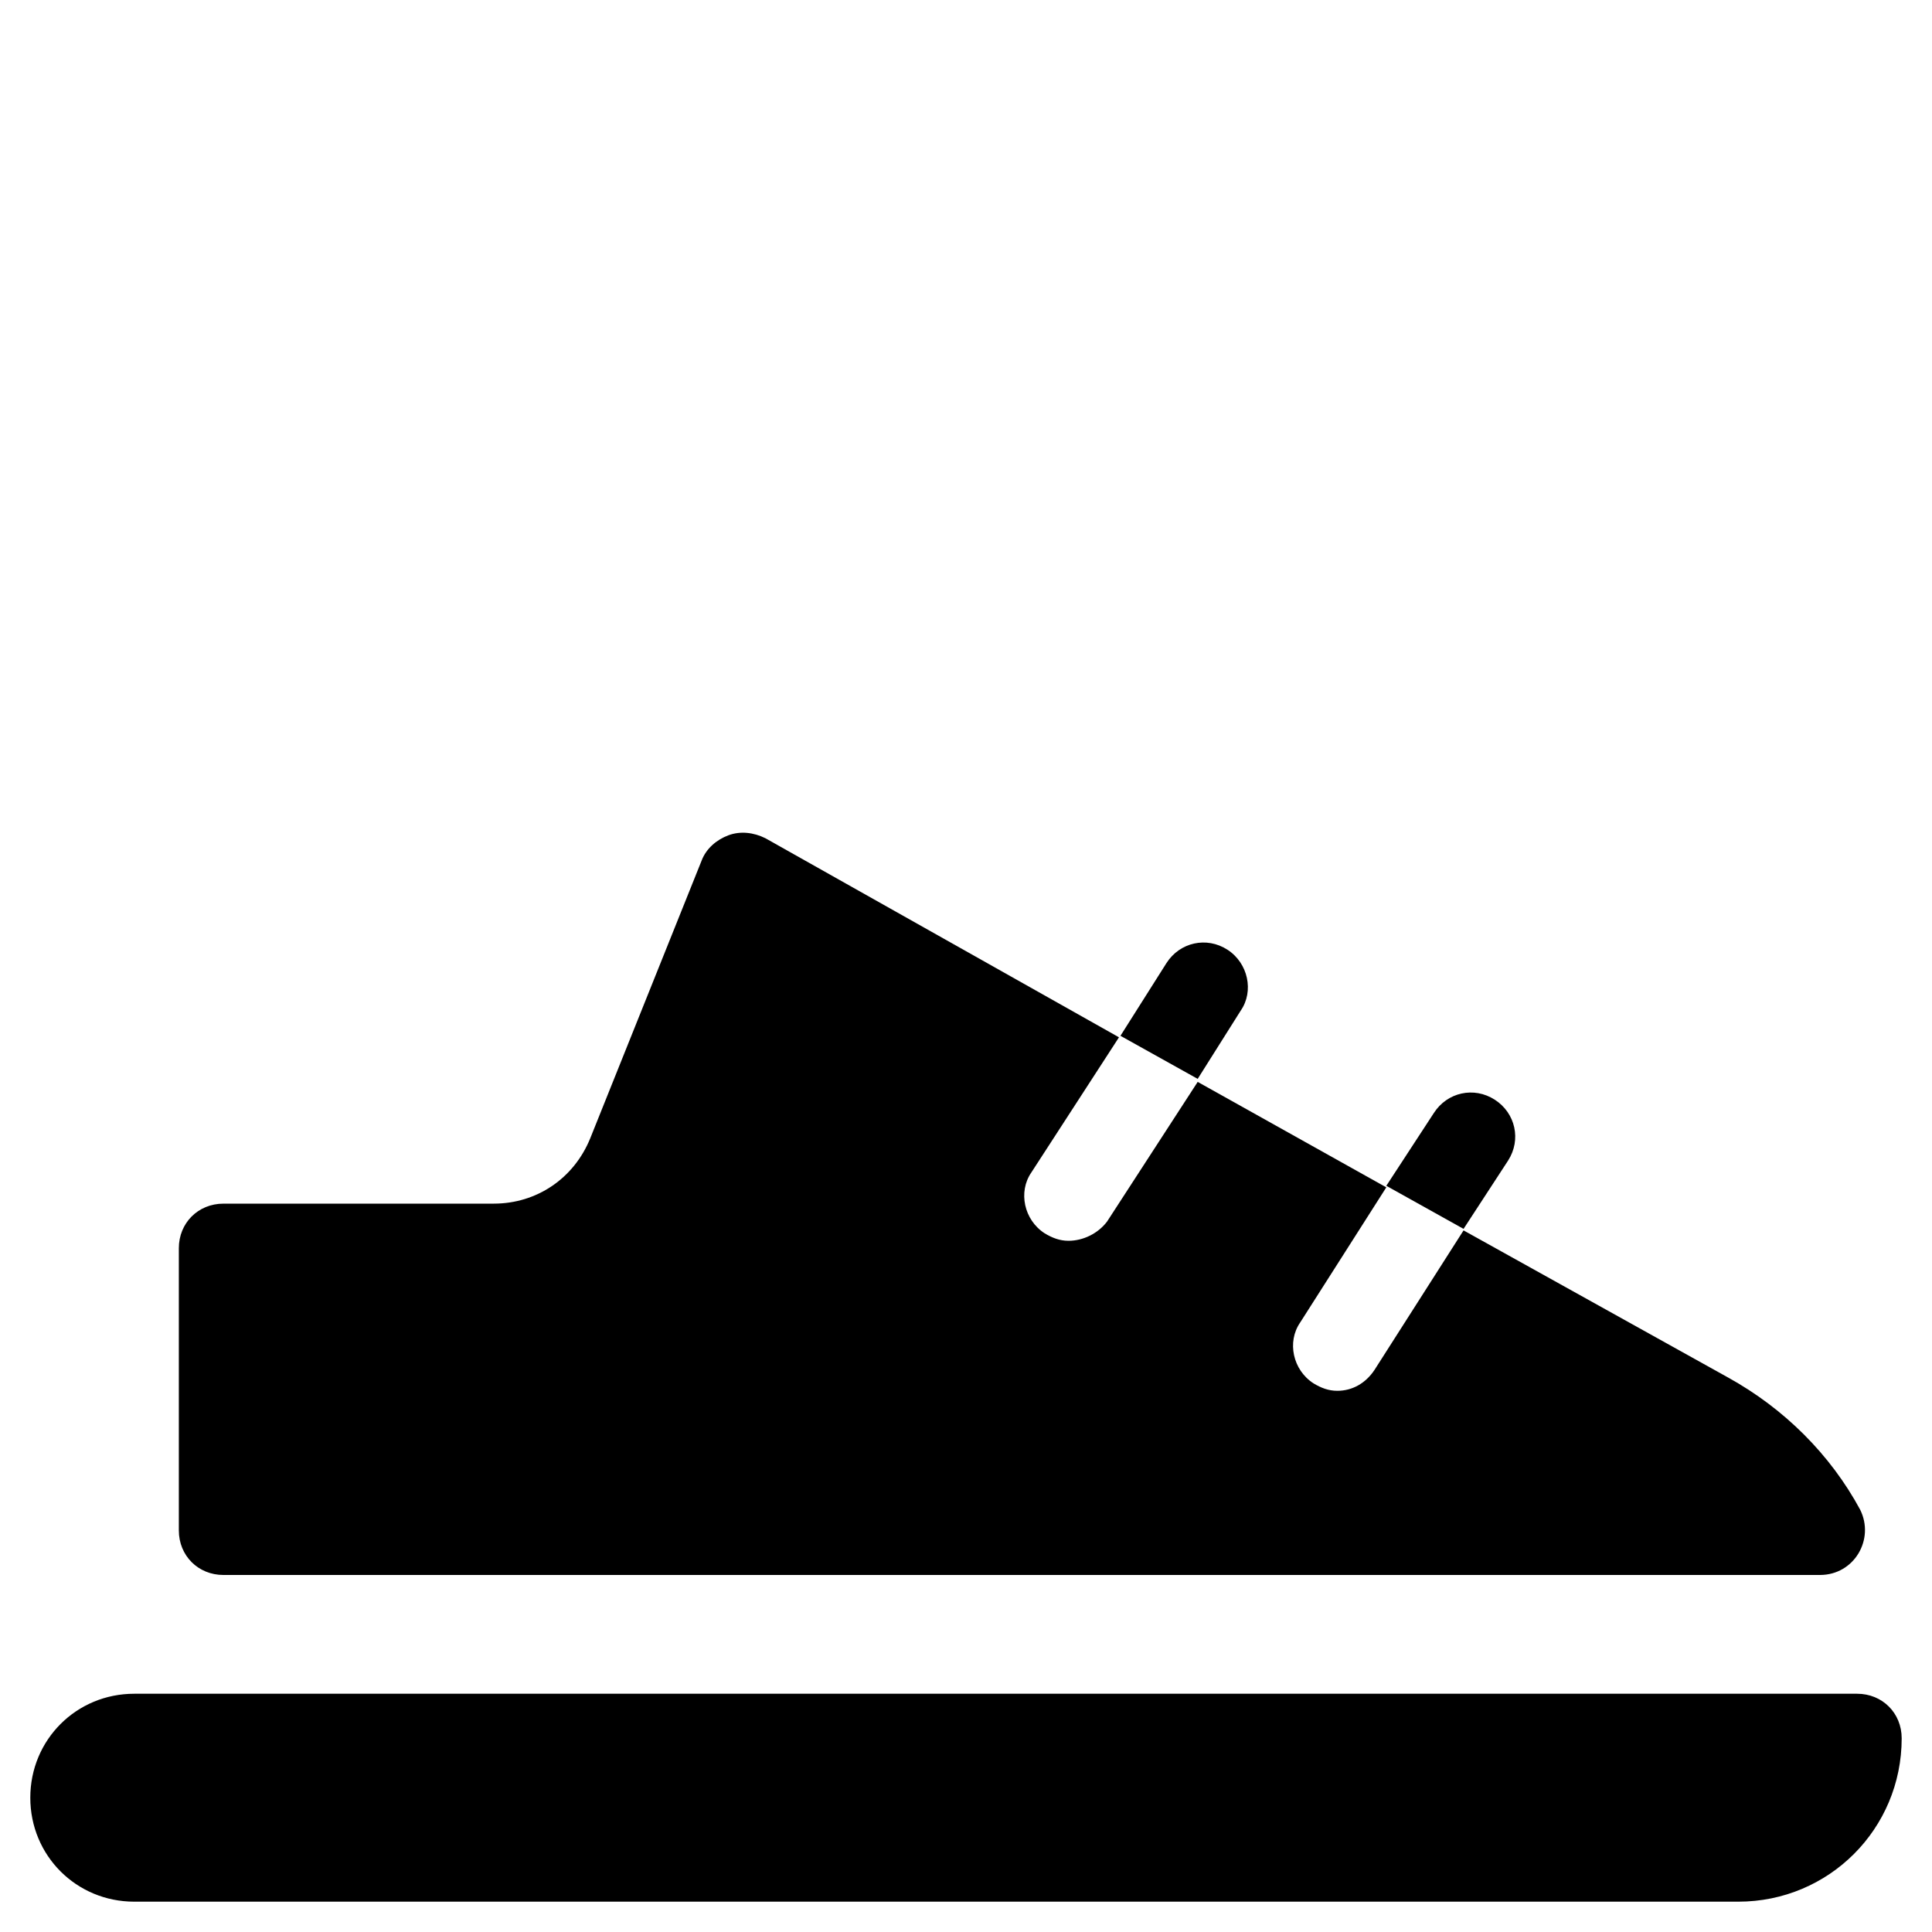
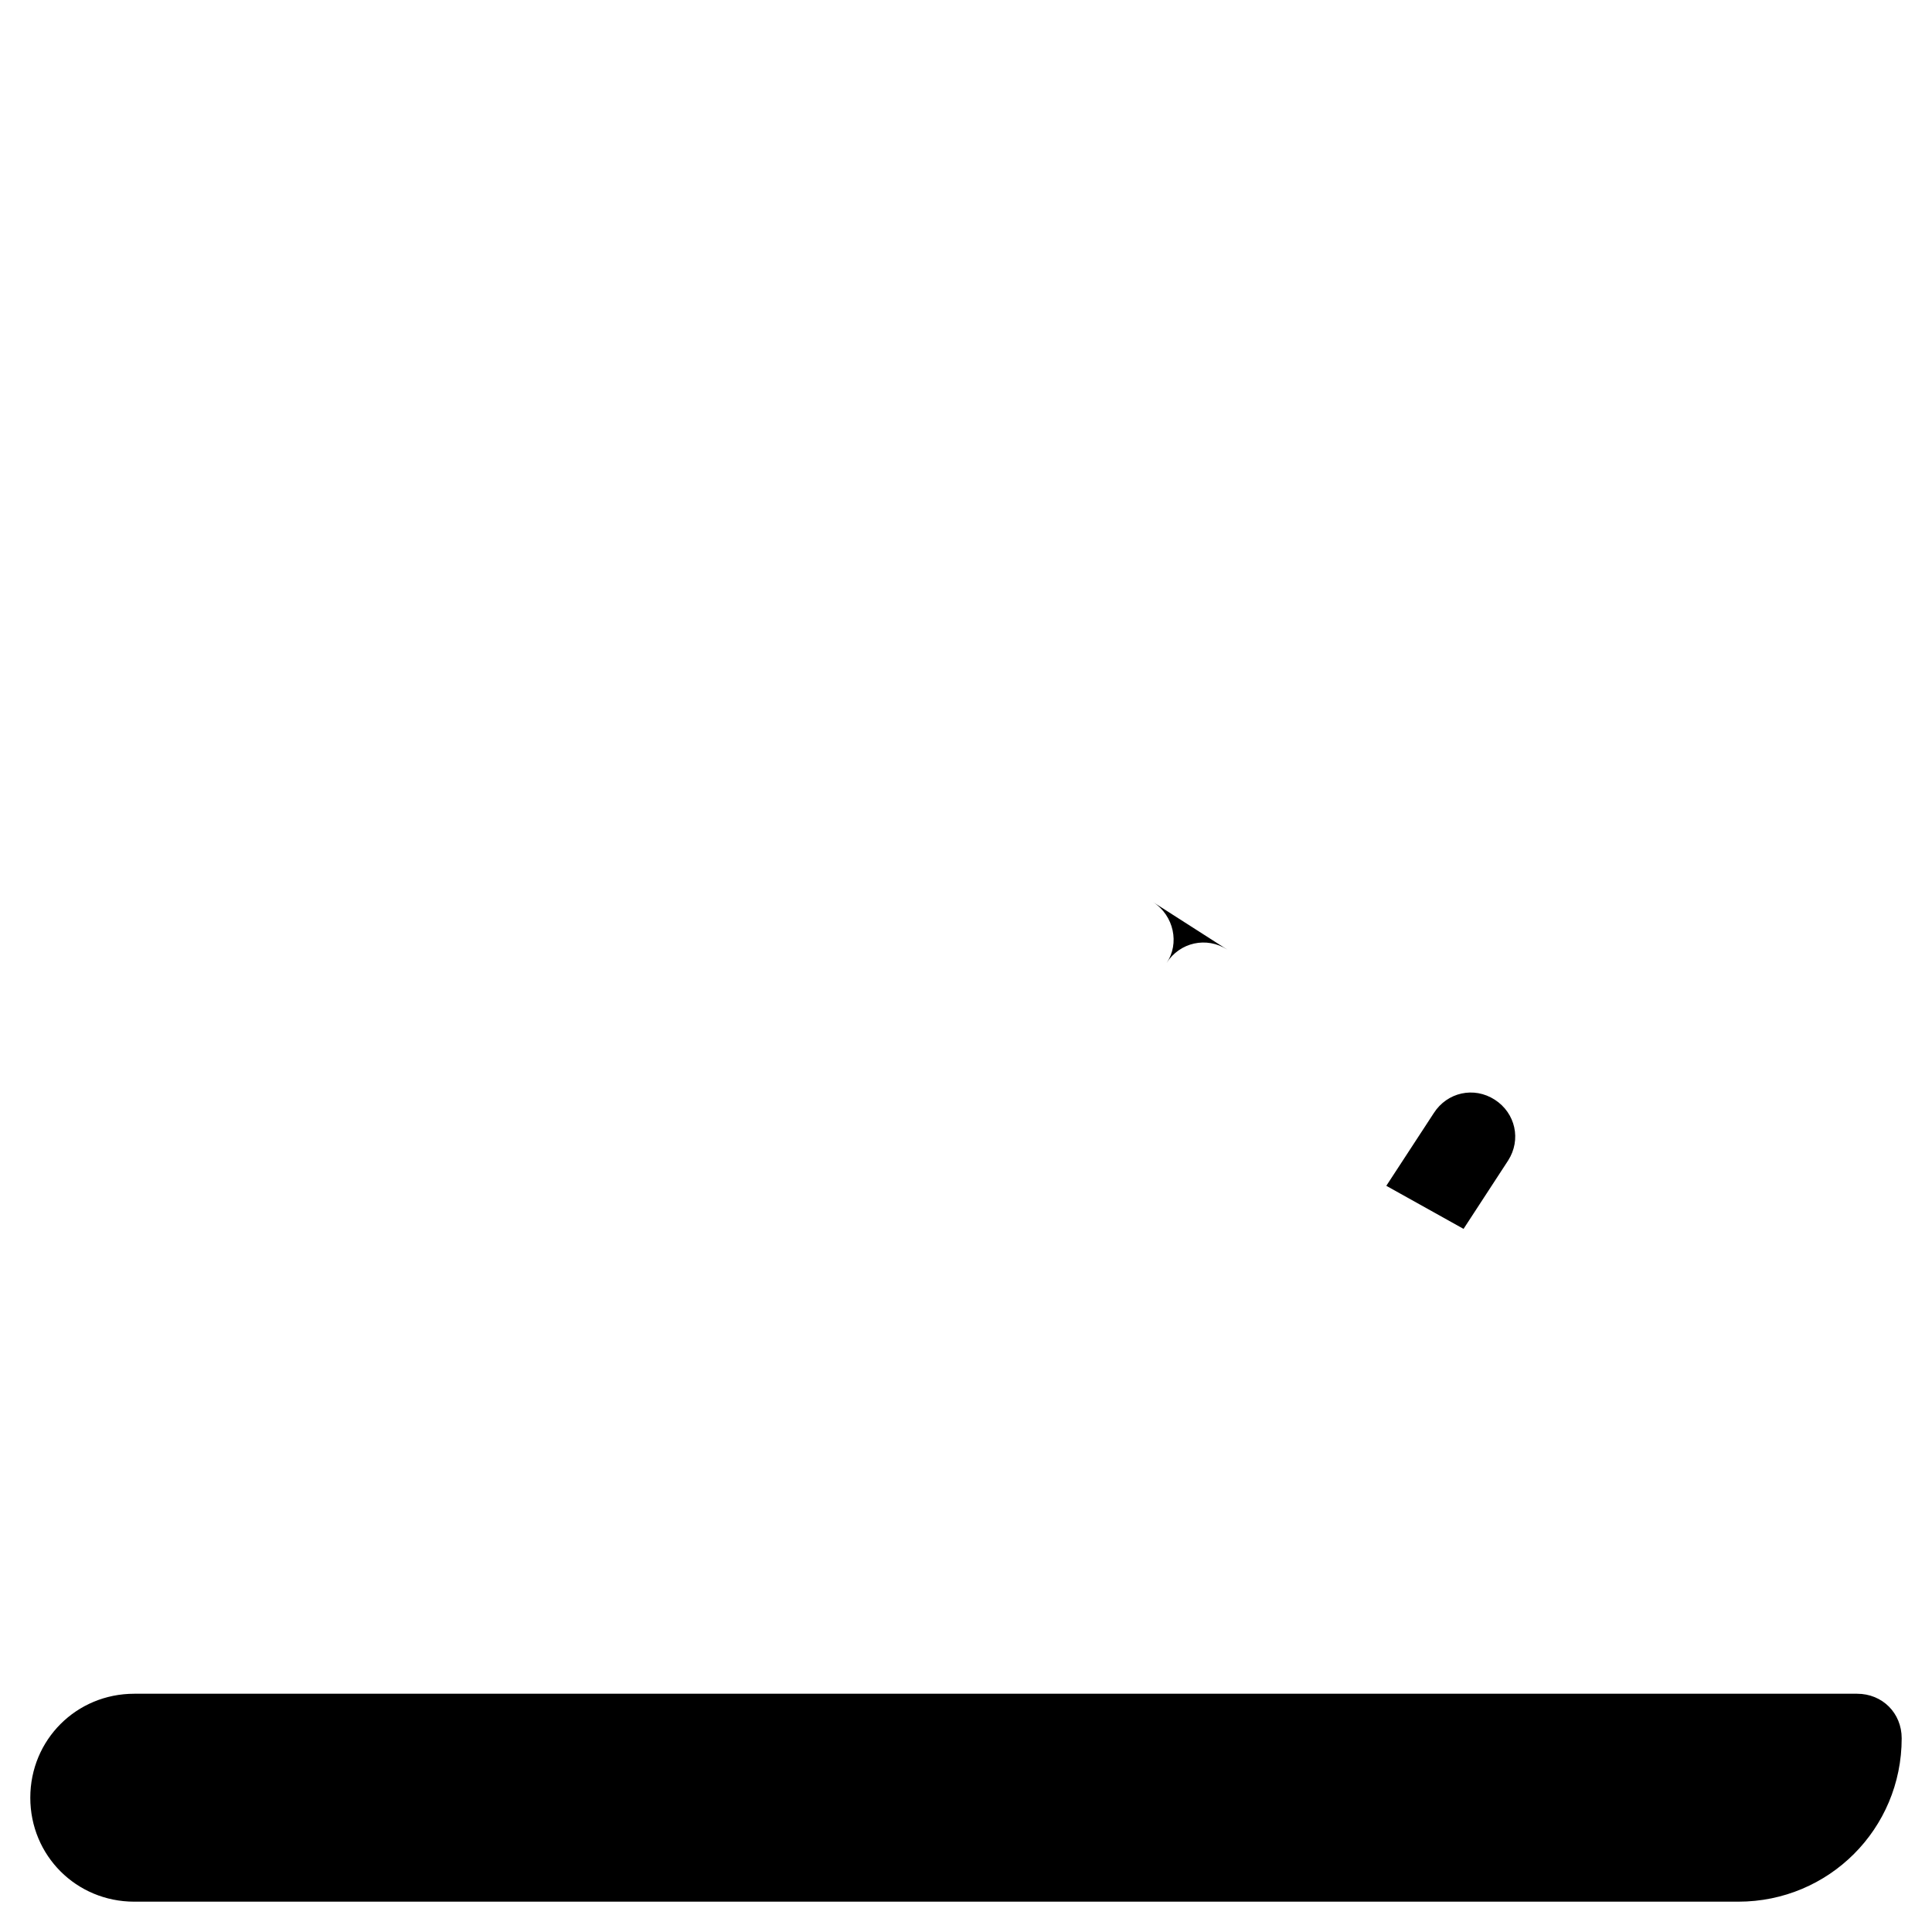
<svg xmlns="http://www.w3.org/2000/svg" fill="#000000" width="800px" height="800px" version="1.1" viewBox="144 144 512 512">
  <g>
-     <path d="m469.27 395.67c-5.512-3.543-12.594-1.969-16.137 3.543l-12.203 19.285 20.469 11.414 11.414-18.105c3.539-5.113 1.965-12.594-3.543-16.137z" />
+     <path d="m469.27 395.67c-5.512-3.543-12.594-1.969-16.137 3.543c3.539-5.113 1.965-12.594-3.543-16.137z" />
    <path d="m543.66 451.56c3.543-5.512 1.969-12.594-3.543-16.137-5.512-3.543-12.594-1.969-16.137 3.543l-12.594 19.285 20.469 11.414z" />
-     <path d="m427.16 472.82c-2.363 0-4.328-0.789-6.297-1.969-5.512-3.543-7.086-11.02-3.543-16.137l23.223-35.816-93.676-52.746c-3.148-1.574-6.691-1.969-9.84-0.789-3.148 1.18-5.902 3.543-7.086 6.691l-29.52 73.602c-4.328 10.629-14.168 17.32-25.586 17.32l-71.633 0.004c-6.691 0-11.809 5.117-11.809 11.809v74.785c0 6.691 5.117 11.809 11.809 11.809h423.12c9.055 0 14.562-9.445 10.629-17.32-7.871-14.562-20.074-26.766-35.031-35.031l-70.062-38.965-23.617 37c-2.363 3.543-5.902 5.512-9.84 5.512-2.363 0-4.328-0.789-6.297-1.969-5.512-3.543-7.086-11.02-3.543-16.137l22.828-35.816-49.988-27.945-24.008 37c-2.363 3.141-6.297 5.109-10.234 5.109z" />
    <path d="m636.16 592.86h-456.58c-15.352 0-27.551 12.203-27.551 27.551 0 15.352 12.203 27.551 27.551 27.551h425.09c24.008 0 43.297-19.285 43.297-43.297 0-6.688-5.117-11.805-11.809-11.805z" />
  </g>
</svg>